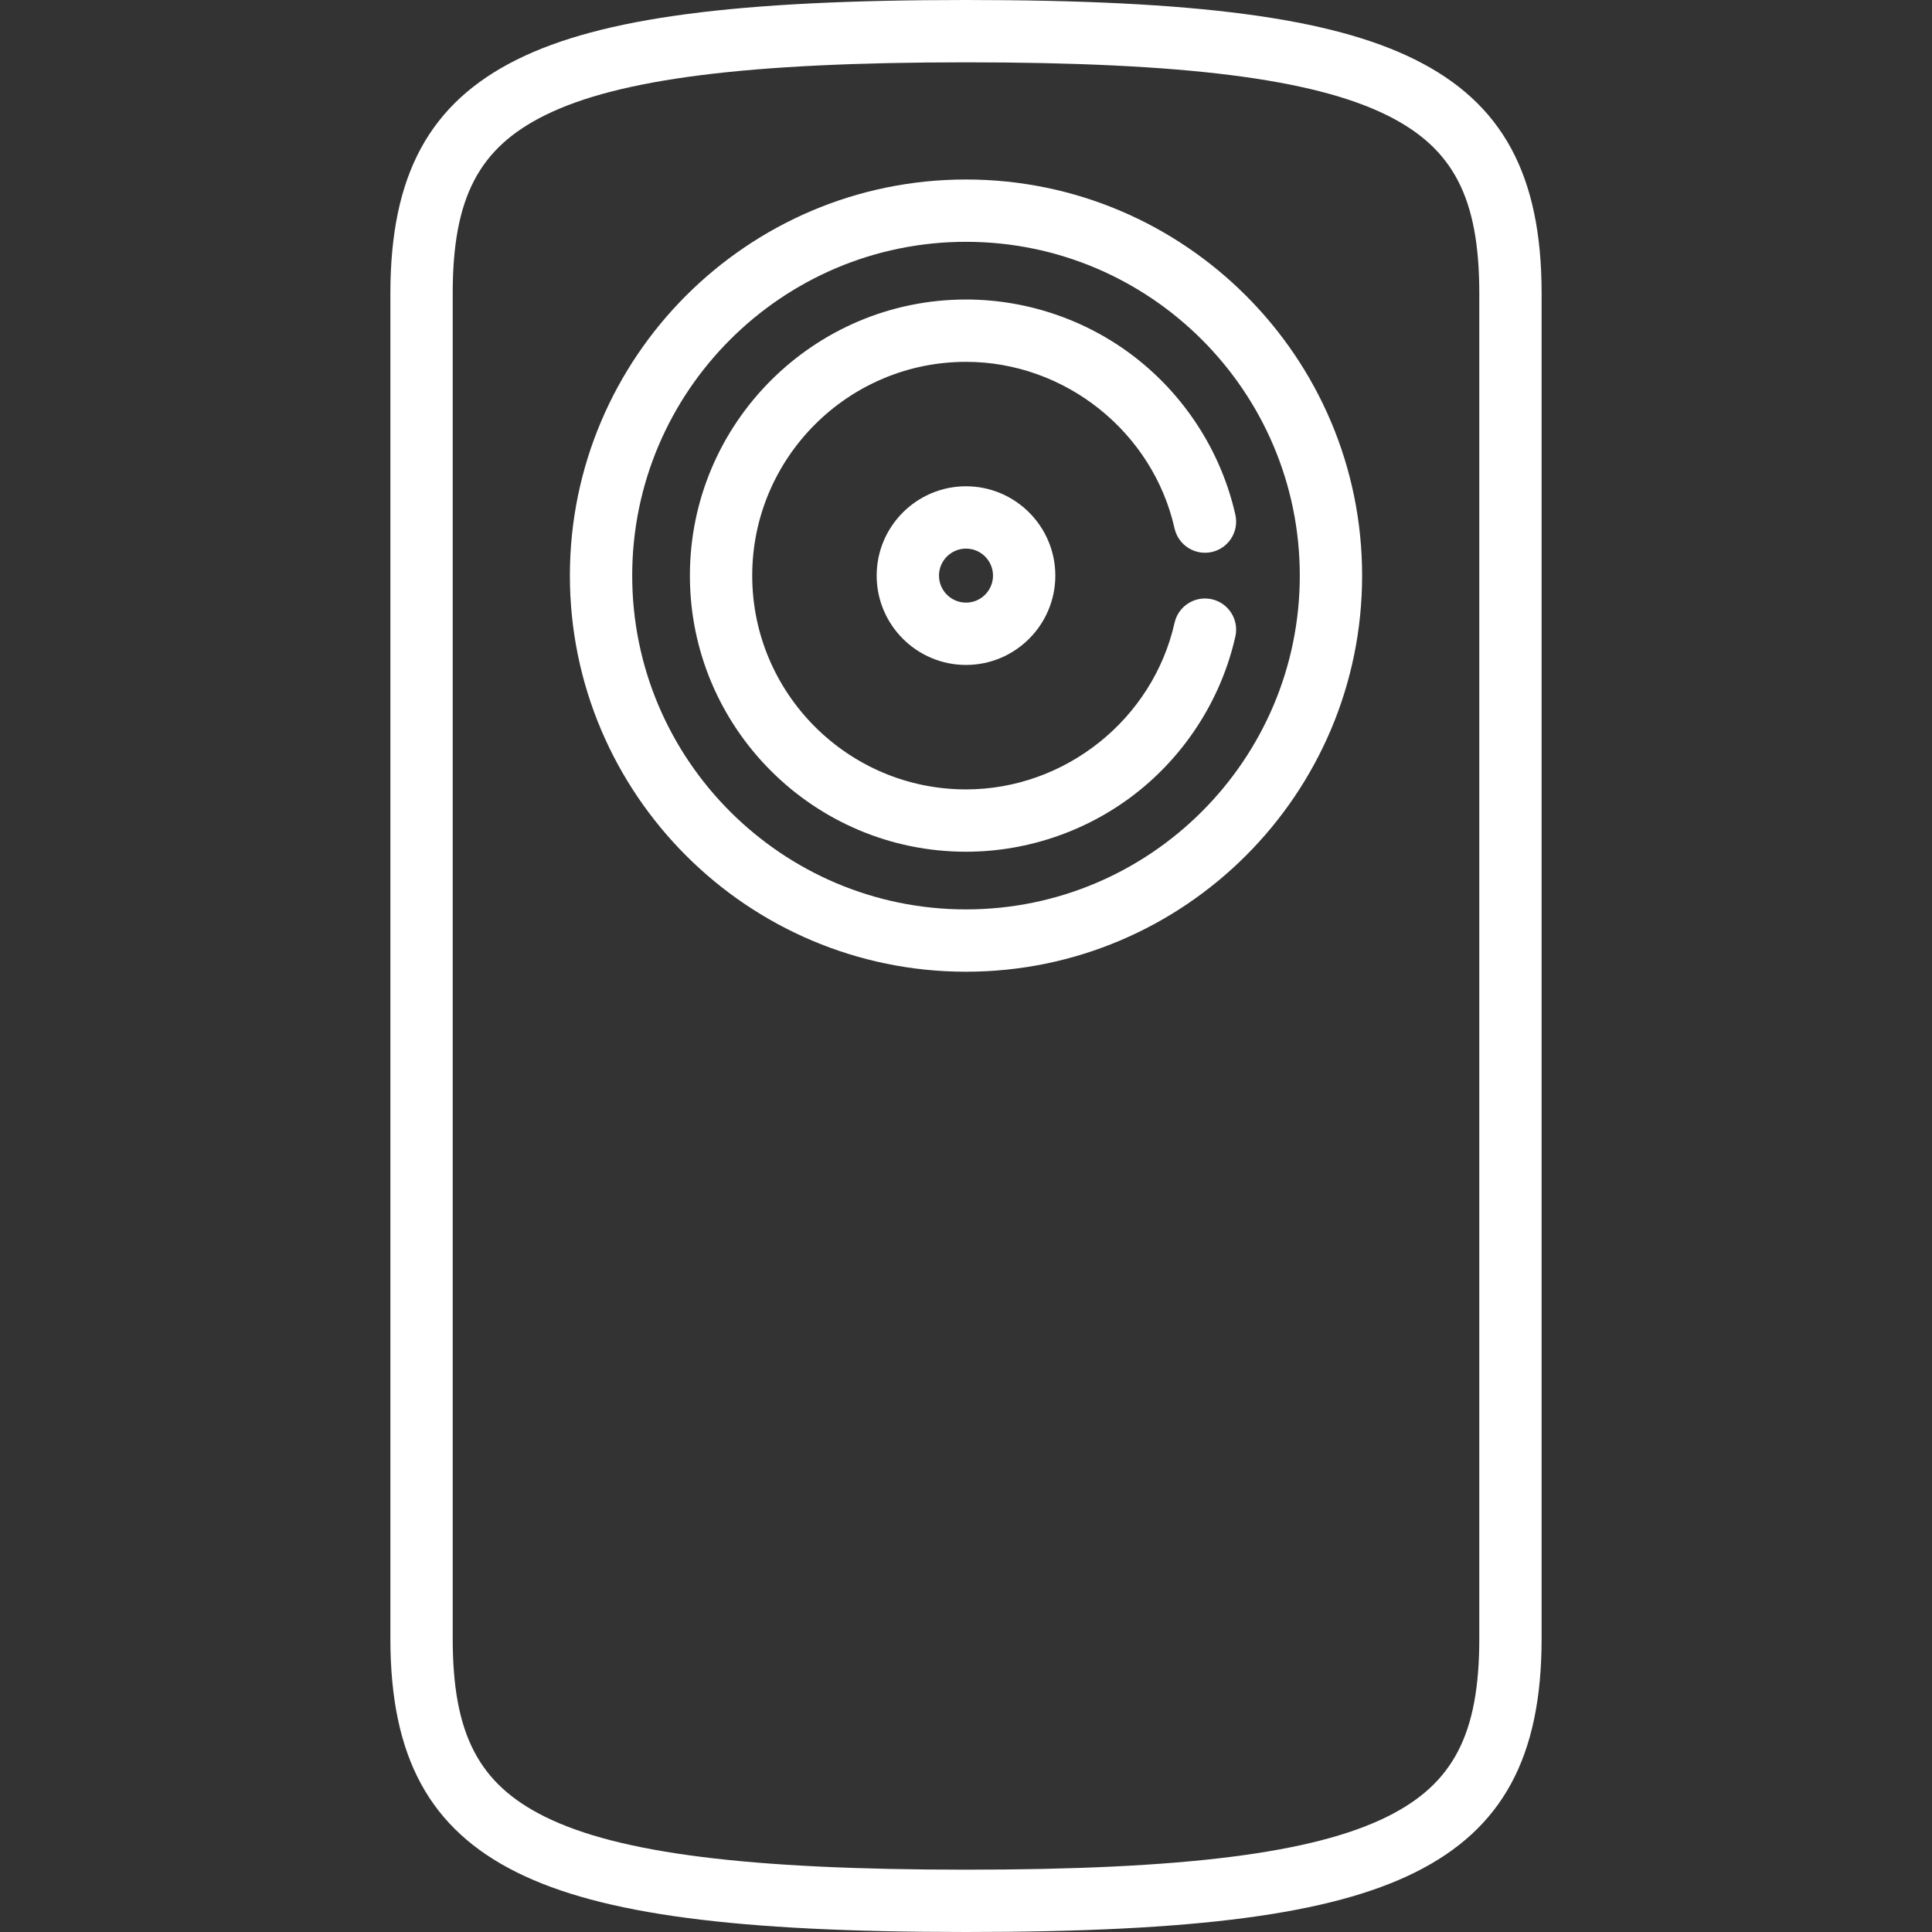
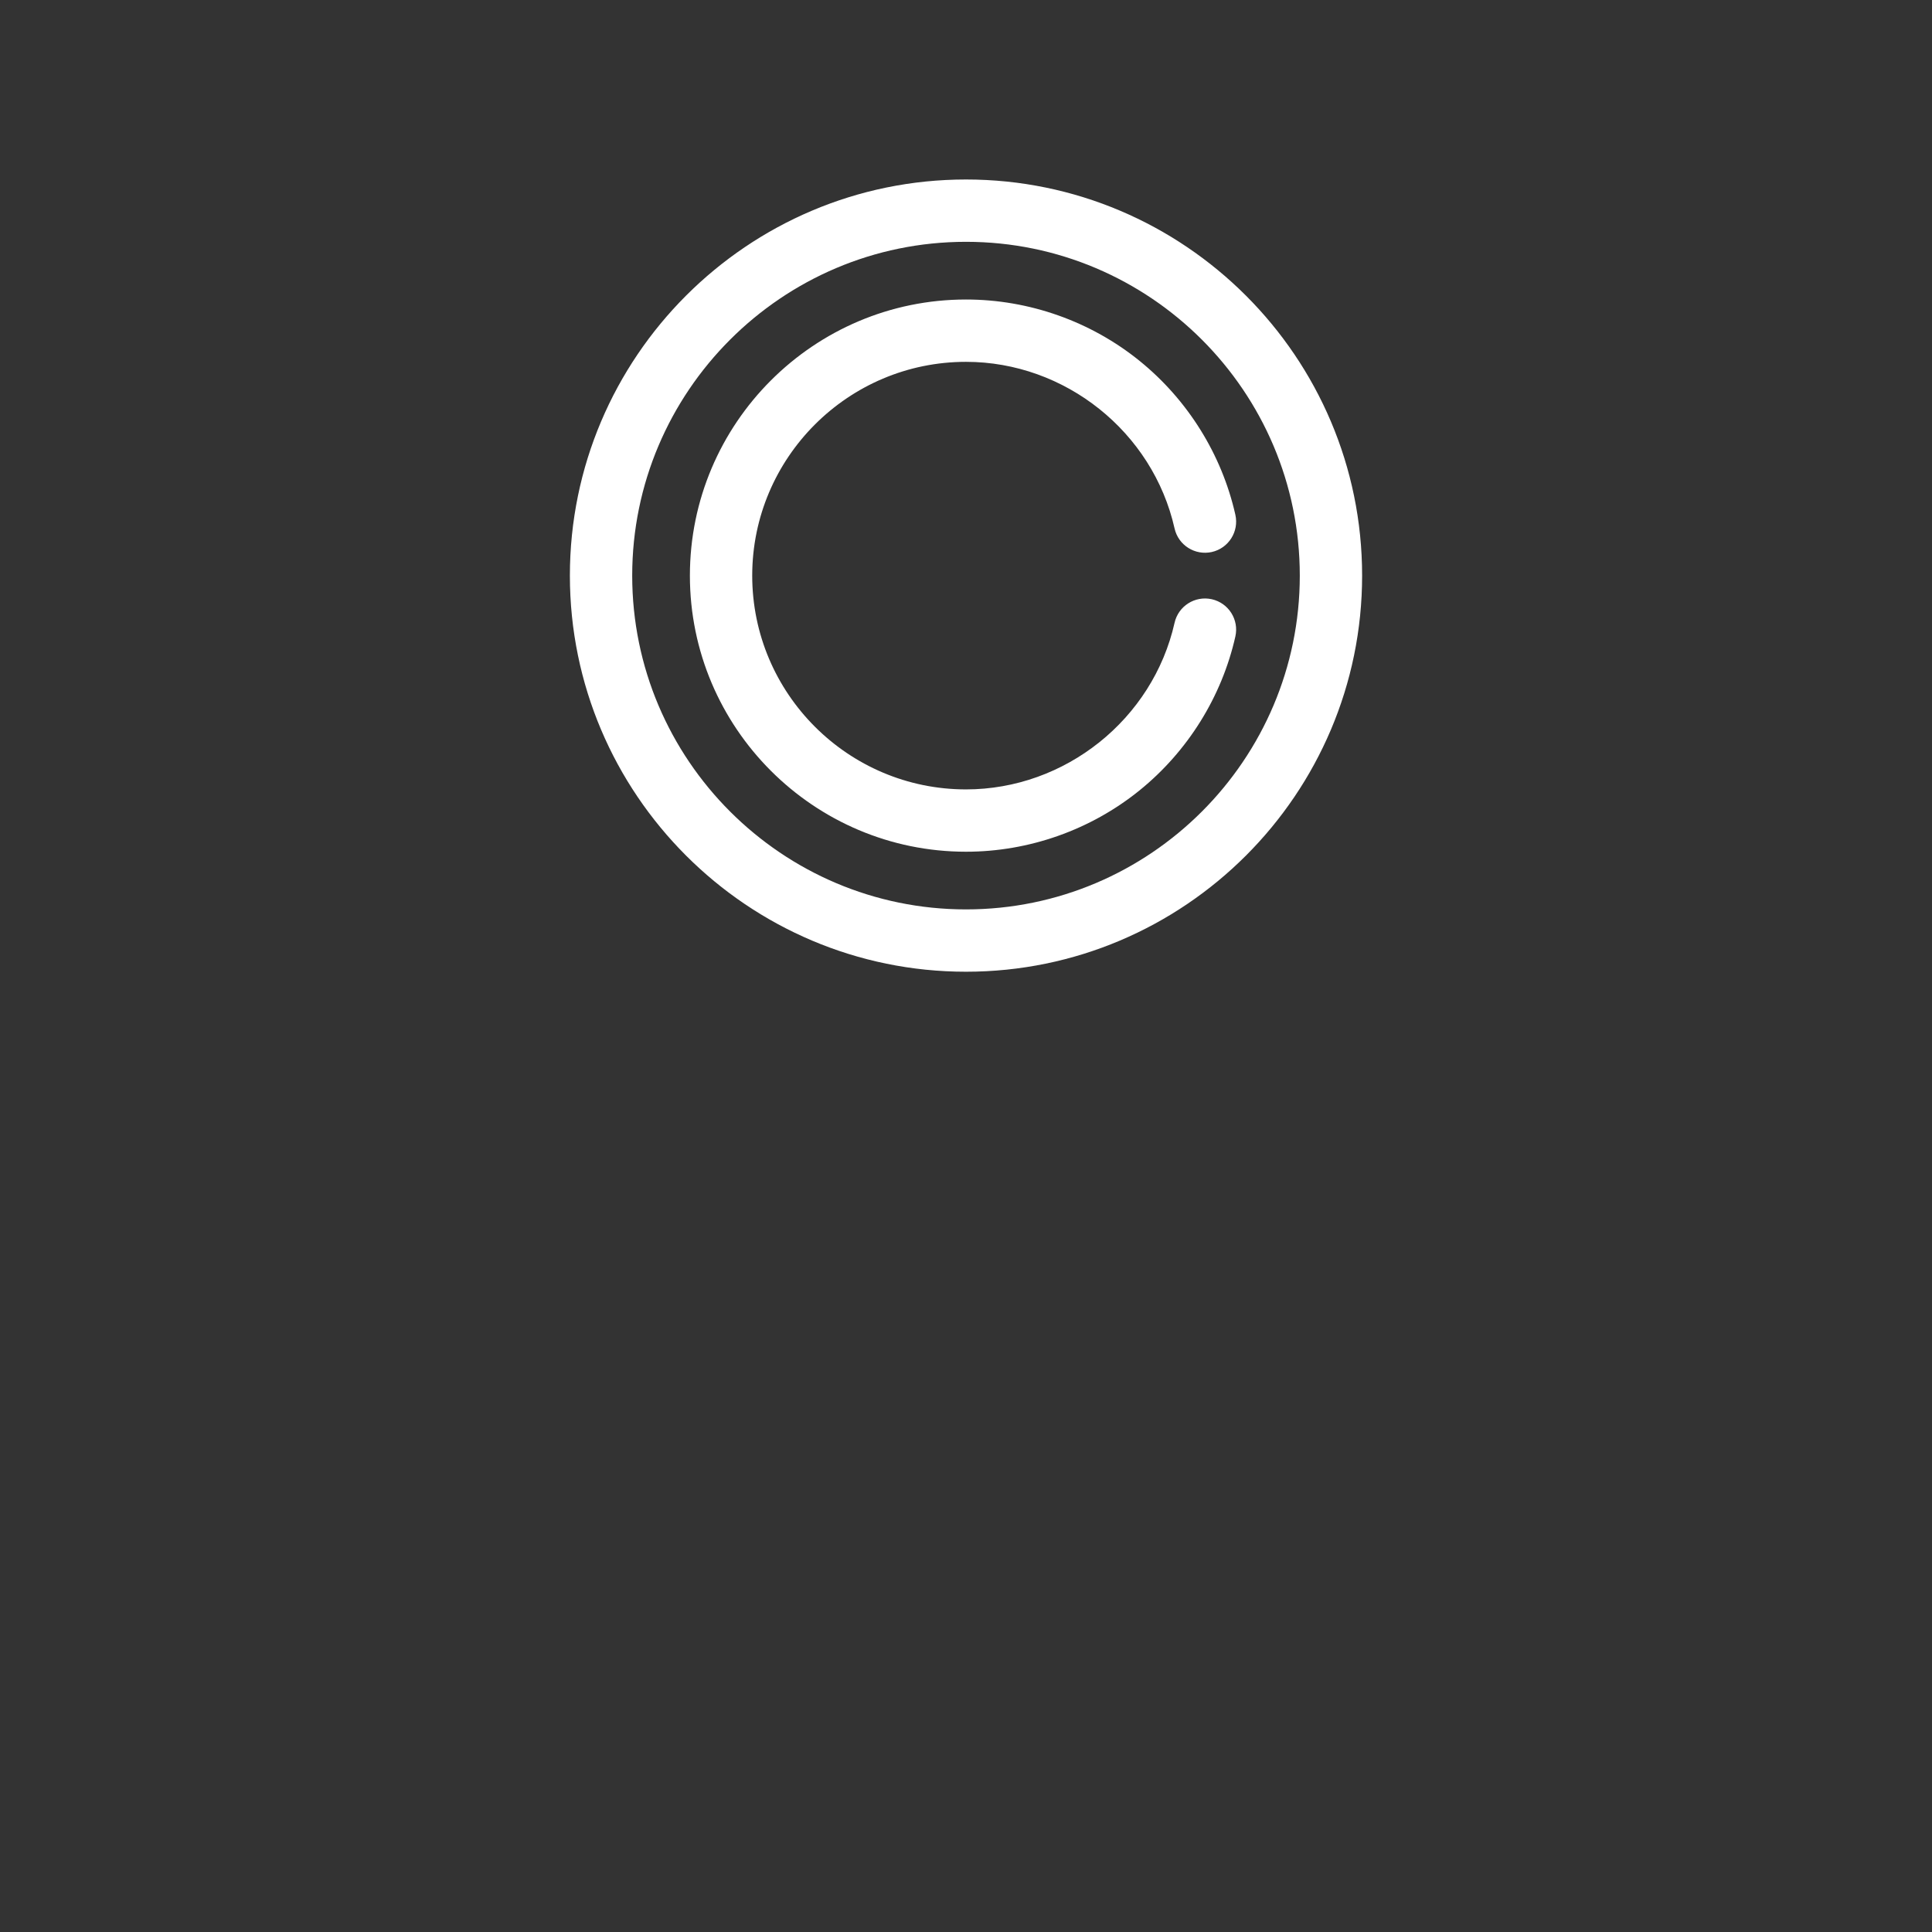
<svg xmlns="http://www.w3.org/2000/svg" version="1.1" id="Capa_1" x="0px" y="0px" viewBox="0 0 465 465" style="enable-background:new 0 0 465 465;" xml:space="preserve" width="512px" height="512px" class="">
  <rect x="0" y="0" width="465" height="465" fill="#333333" stroke="none" />
  <g>
    <g>
-       <path d="M340.47,14.288C320.235,4.272,287.945,0,232.5,0s-87.735,4.272-107.97,14.288C103.389,24.751,93.96,42.111,93.96,70.575   v323.85c0,28.464,9.428,45.824,30.569,56.287C144.765,460.728,177.055,465,232.5,465s87.735-4.272,107.97-14.288   c21.141-10.463,30.569-27.823,30.569-56.287V70.575C371.04,42.111,361.611,24.751,340.47,14.288z M356.04,394.425   c0,22.917-6.231,34.929-22.223,42.844C316.026,446.073,284.779,450,232.5,450s-83.526-3.927-101.316-12.731   c-15.992-7.915-22.223-19.927-22.223-42.844V70.575c0-22.917,6.231-34.929,22.223-42.844C148.974,18.927,180.221,15,232.5,15   s83.526,3.927,101.316,12.731c15.992,7.915,22.223,19.927,22.223,42.844V394.425z" data-original="#000000" class="active-path" data-old_color="#000000" fill="#FFFFFF" />
      <path d="M232.5,43.201c-52.57,0-95.339,42.769-95.339,95.339c0,52.569,42.769,95.338,95.339,95.338s95.339-42.769,95.339-95.338   C327.839,85.97,285.07,43.201,232.5,43.201z M232.5,218.878c-44.299,0-80.339-36.039-80.339-80.338s36.04-80.339,80.339-80.339   s80.339,36.04,80.339,80.339S276.799,218.878,232.5,218.878z" data-original="#000000" class="active-path" data-old_color="#000000" fill="#FFFFFF" />
      <path d="M274.292,86.869c-11.774-9.533-26.616-14.783-41.792-14.783c-36.643,0-66.454,29.812-66.454,66.454   s29.811,66.454,66.454,66.454c15.176,0,30.018-5.25,41.792-14.783c11.598-9.392,19.781-22.54,23.041-37.023   c0.91-4.041-1.629-8.054-5.67-8.964c-4.042-0.902-8.054,1.63-8.964,5.671c-5.229,23.235-26.341,40.1-50.199,40.1   c-28.372,0-51.454-23.082-51.454-51.454s23.082-51.454,51.454-51.454c23.857,0,44.969,16.864,50.199,40.099   c0.909,4.041,4.923,6.571,8.964,5.671c4.041-0.91,6.58-4.923,5.67-8.964C294.073,109.408,285.89,96.261,274.292,86.869z" data-original="#000000" class="active-path" data-old_color="#000000" fill="#FFFFFF" />
-       <path d="M211,138.54c0,11.855,9.645,21.5,21.5,21.5s21.5-9.645,21.5-21.5s-9.645-21.5-21.5-21.5S211,126.685,211,138.54z    M239,138.54c0,3.584-2.916,6.5-6.5,6.5s-6.5-2.916-6.5-6.5s2.916-6.5,6.5-6.5S239,134.956,239,138.54z" data-original="#000000" class="active-path" data-old_color="#000000" fill="#FFFFFF" />
    </g>
  </g>
</svg>